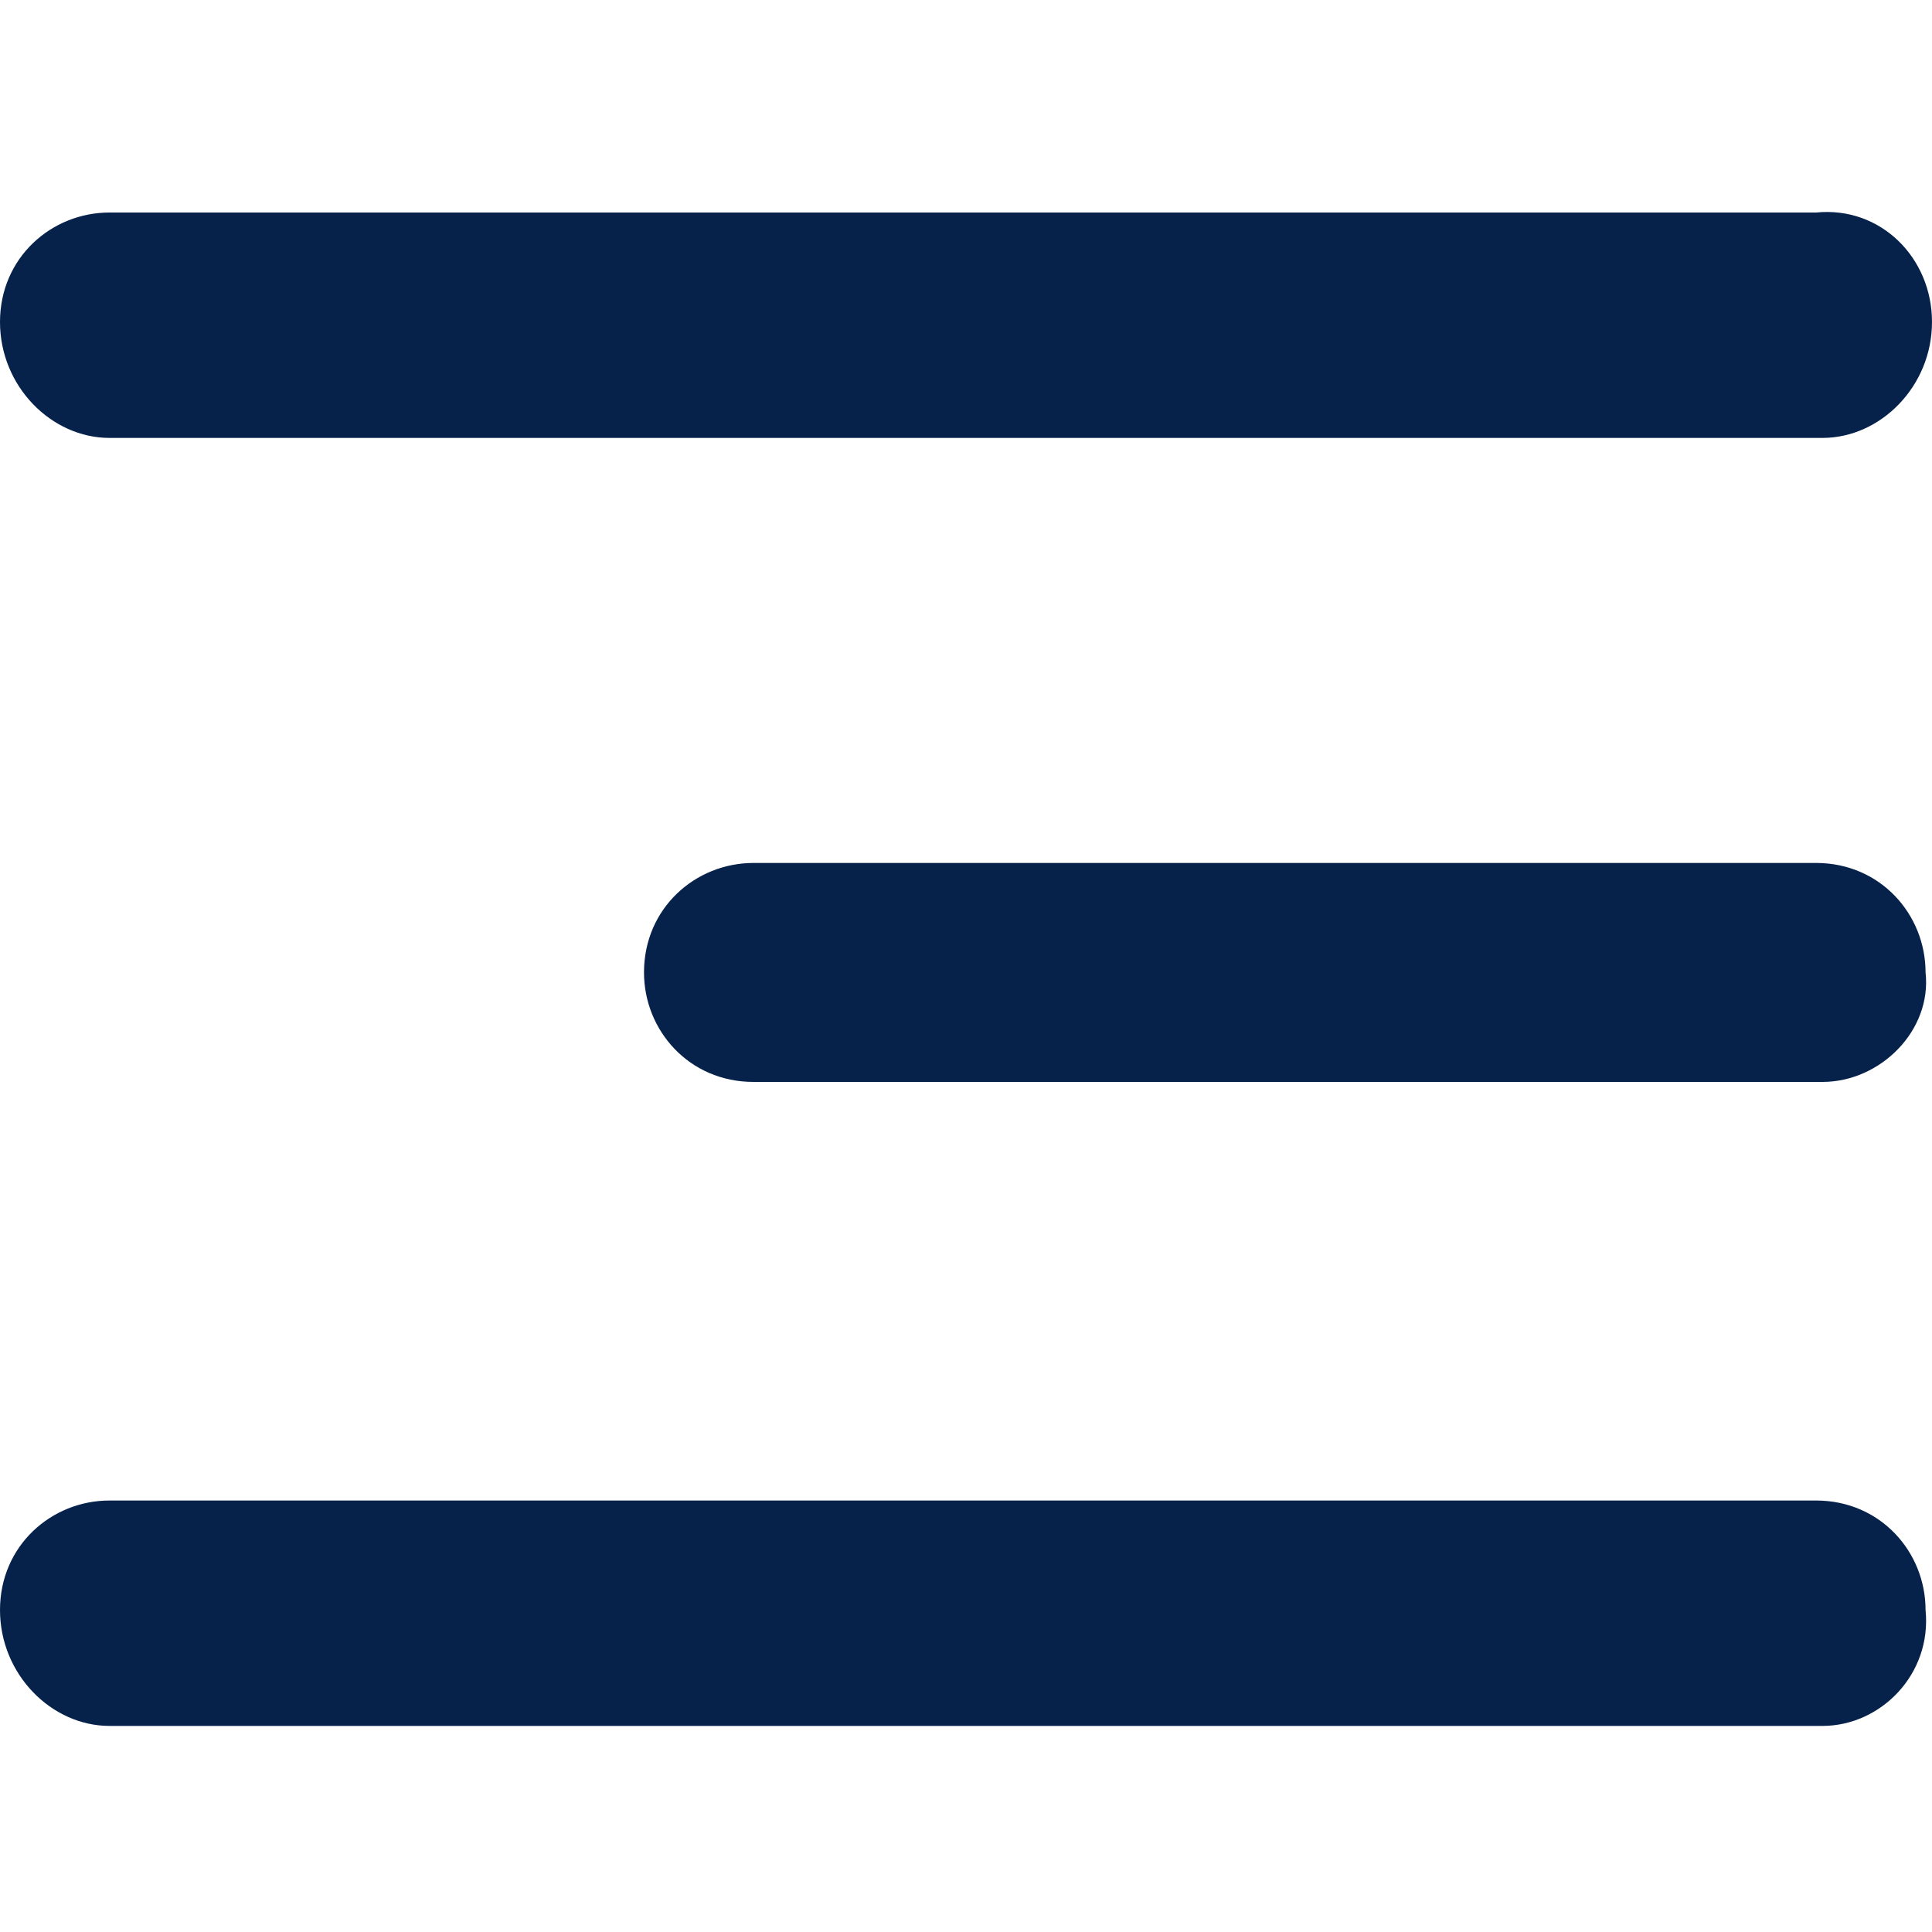
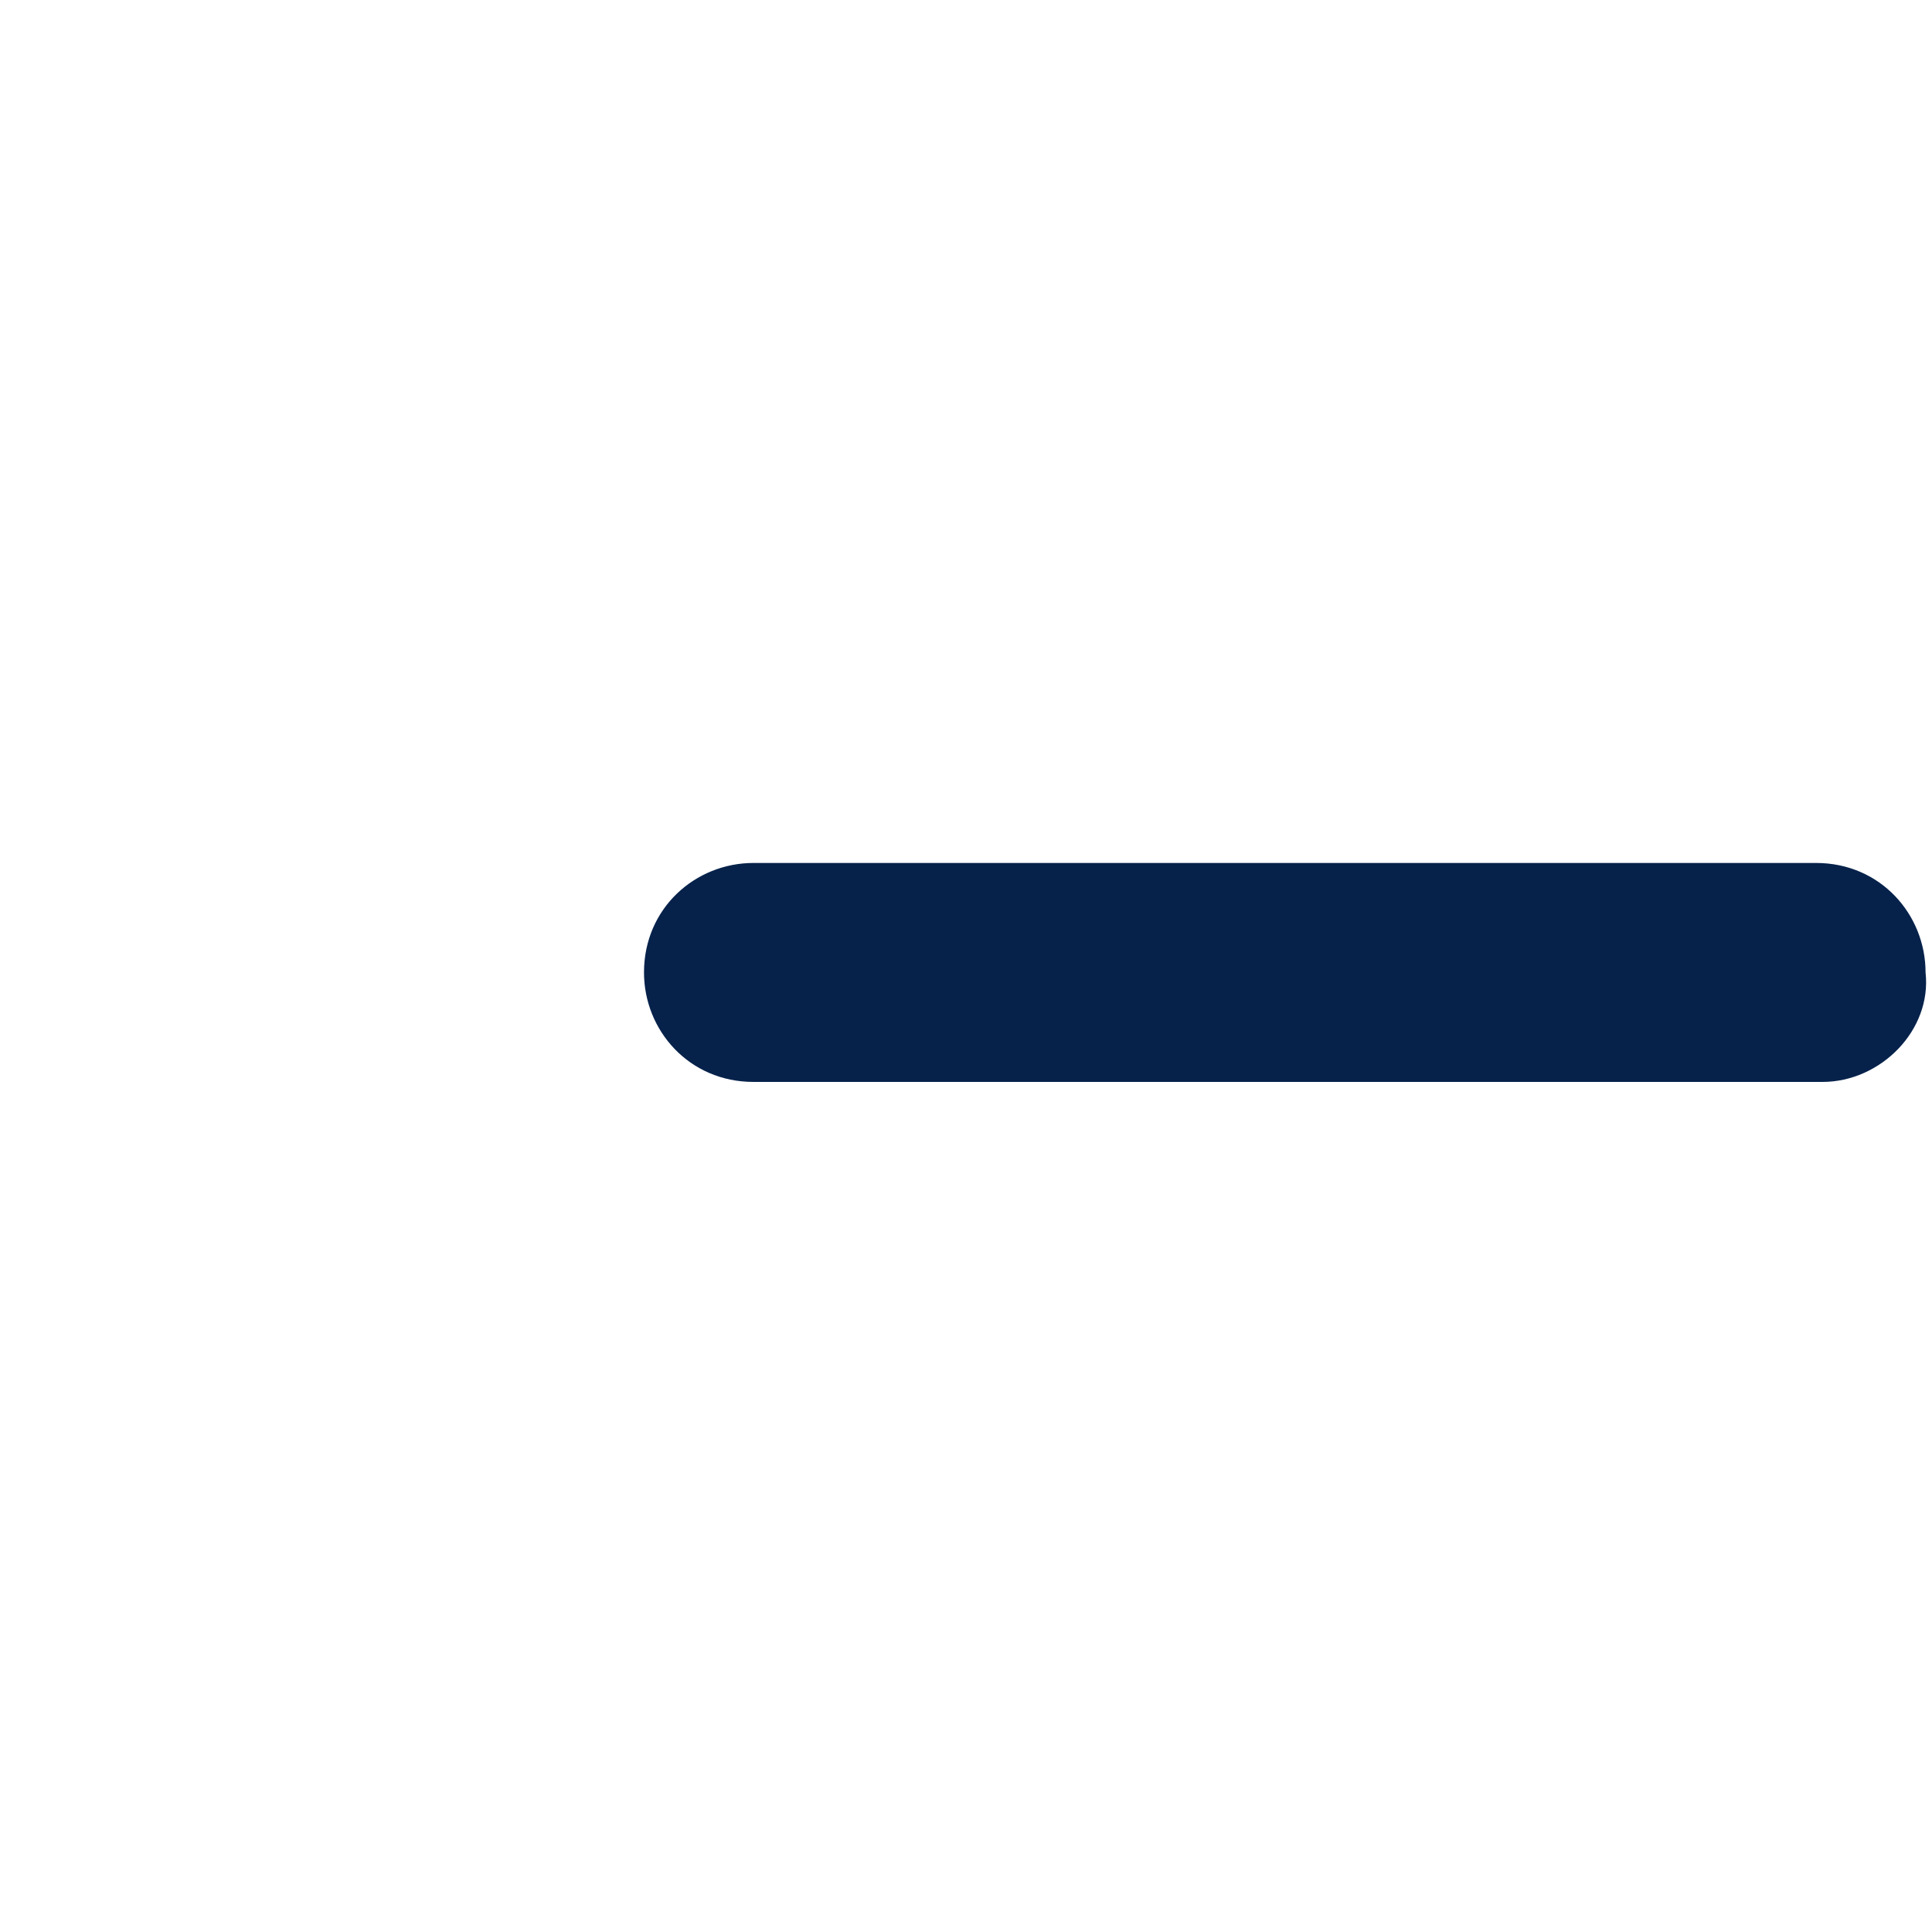
<svg xmlns="http://www.w3.org/2000/svg" version="1.1" id="Layer_1" x="0px" y="0px" viewBox="0 0 30 30" style="enable-background:new 0 0 30 30;" xml:space="preserve">
  <style type="text/css">
	.st0{fill:#06224B;}
</style>
  <path class="st0" d="M28.3,16.8H11.7c-1,0-1.7-0.8-1.7-1.7v0c0-1,0.8-1.7,1.7-1.7h16.5c1,0,1.7,0.8,1.7,1.7v0  C30,16,29.2,16.8,28.3,16.8z" />
-   <path class="st0" d="M28.3,26.8H1.7C0.8,26.8,0,26,0,25v0c0-1,0.8-1.7,1.7-1.7h26.5c1,0,1.7,0.8,1.7,1.7v0  C30,26,29.2,26.8,28.3,26.8z" />
-   <path class="st0" d="M28.3,6.8H1.7C0.8,6.8,0,6,0,5v0c0-1,0.8-1.7,1.7-1.7h26.5C29.2,3.2,30,4,30,5v0C30,6,29.2,6.8,28.3,6.8z" />
</svg>